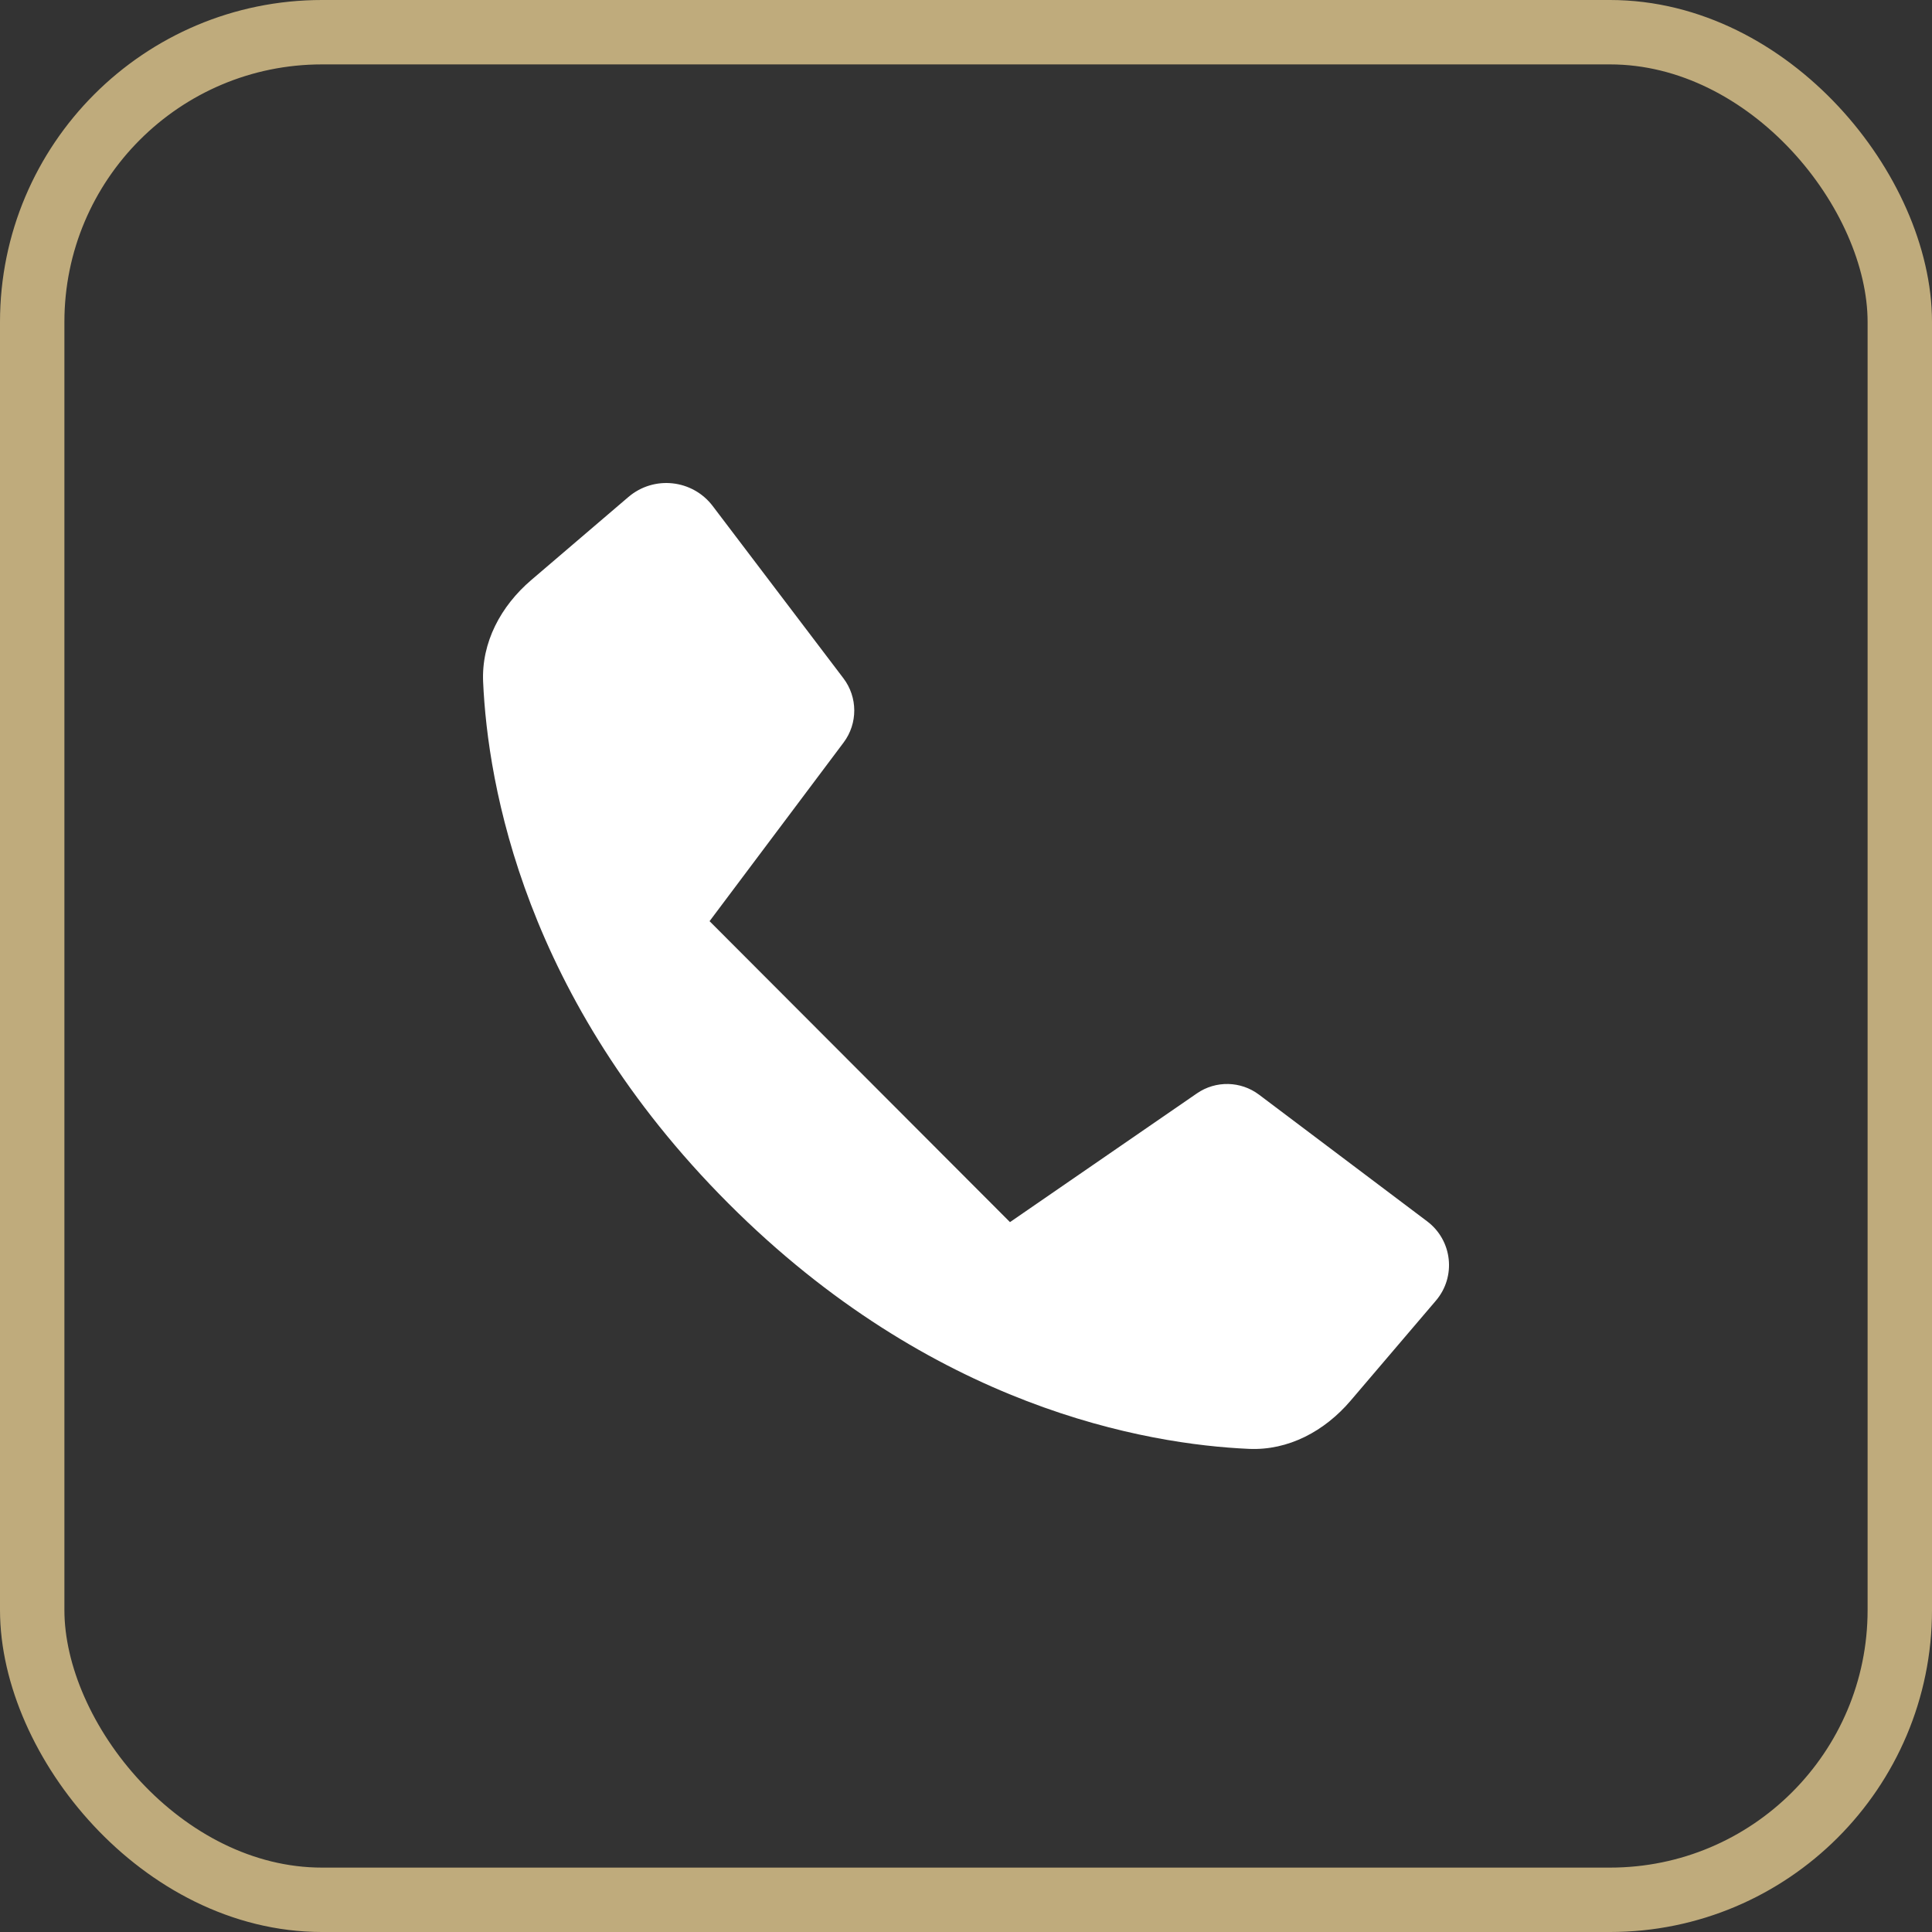
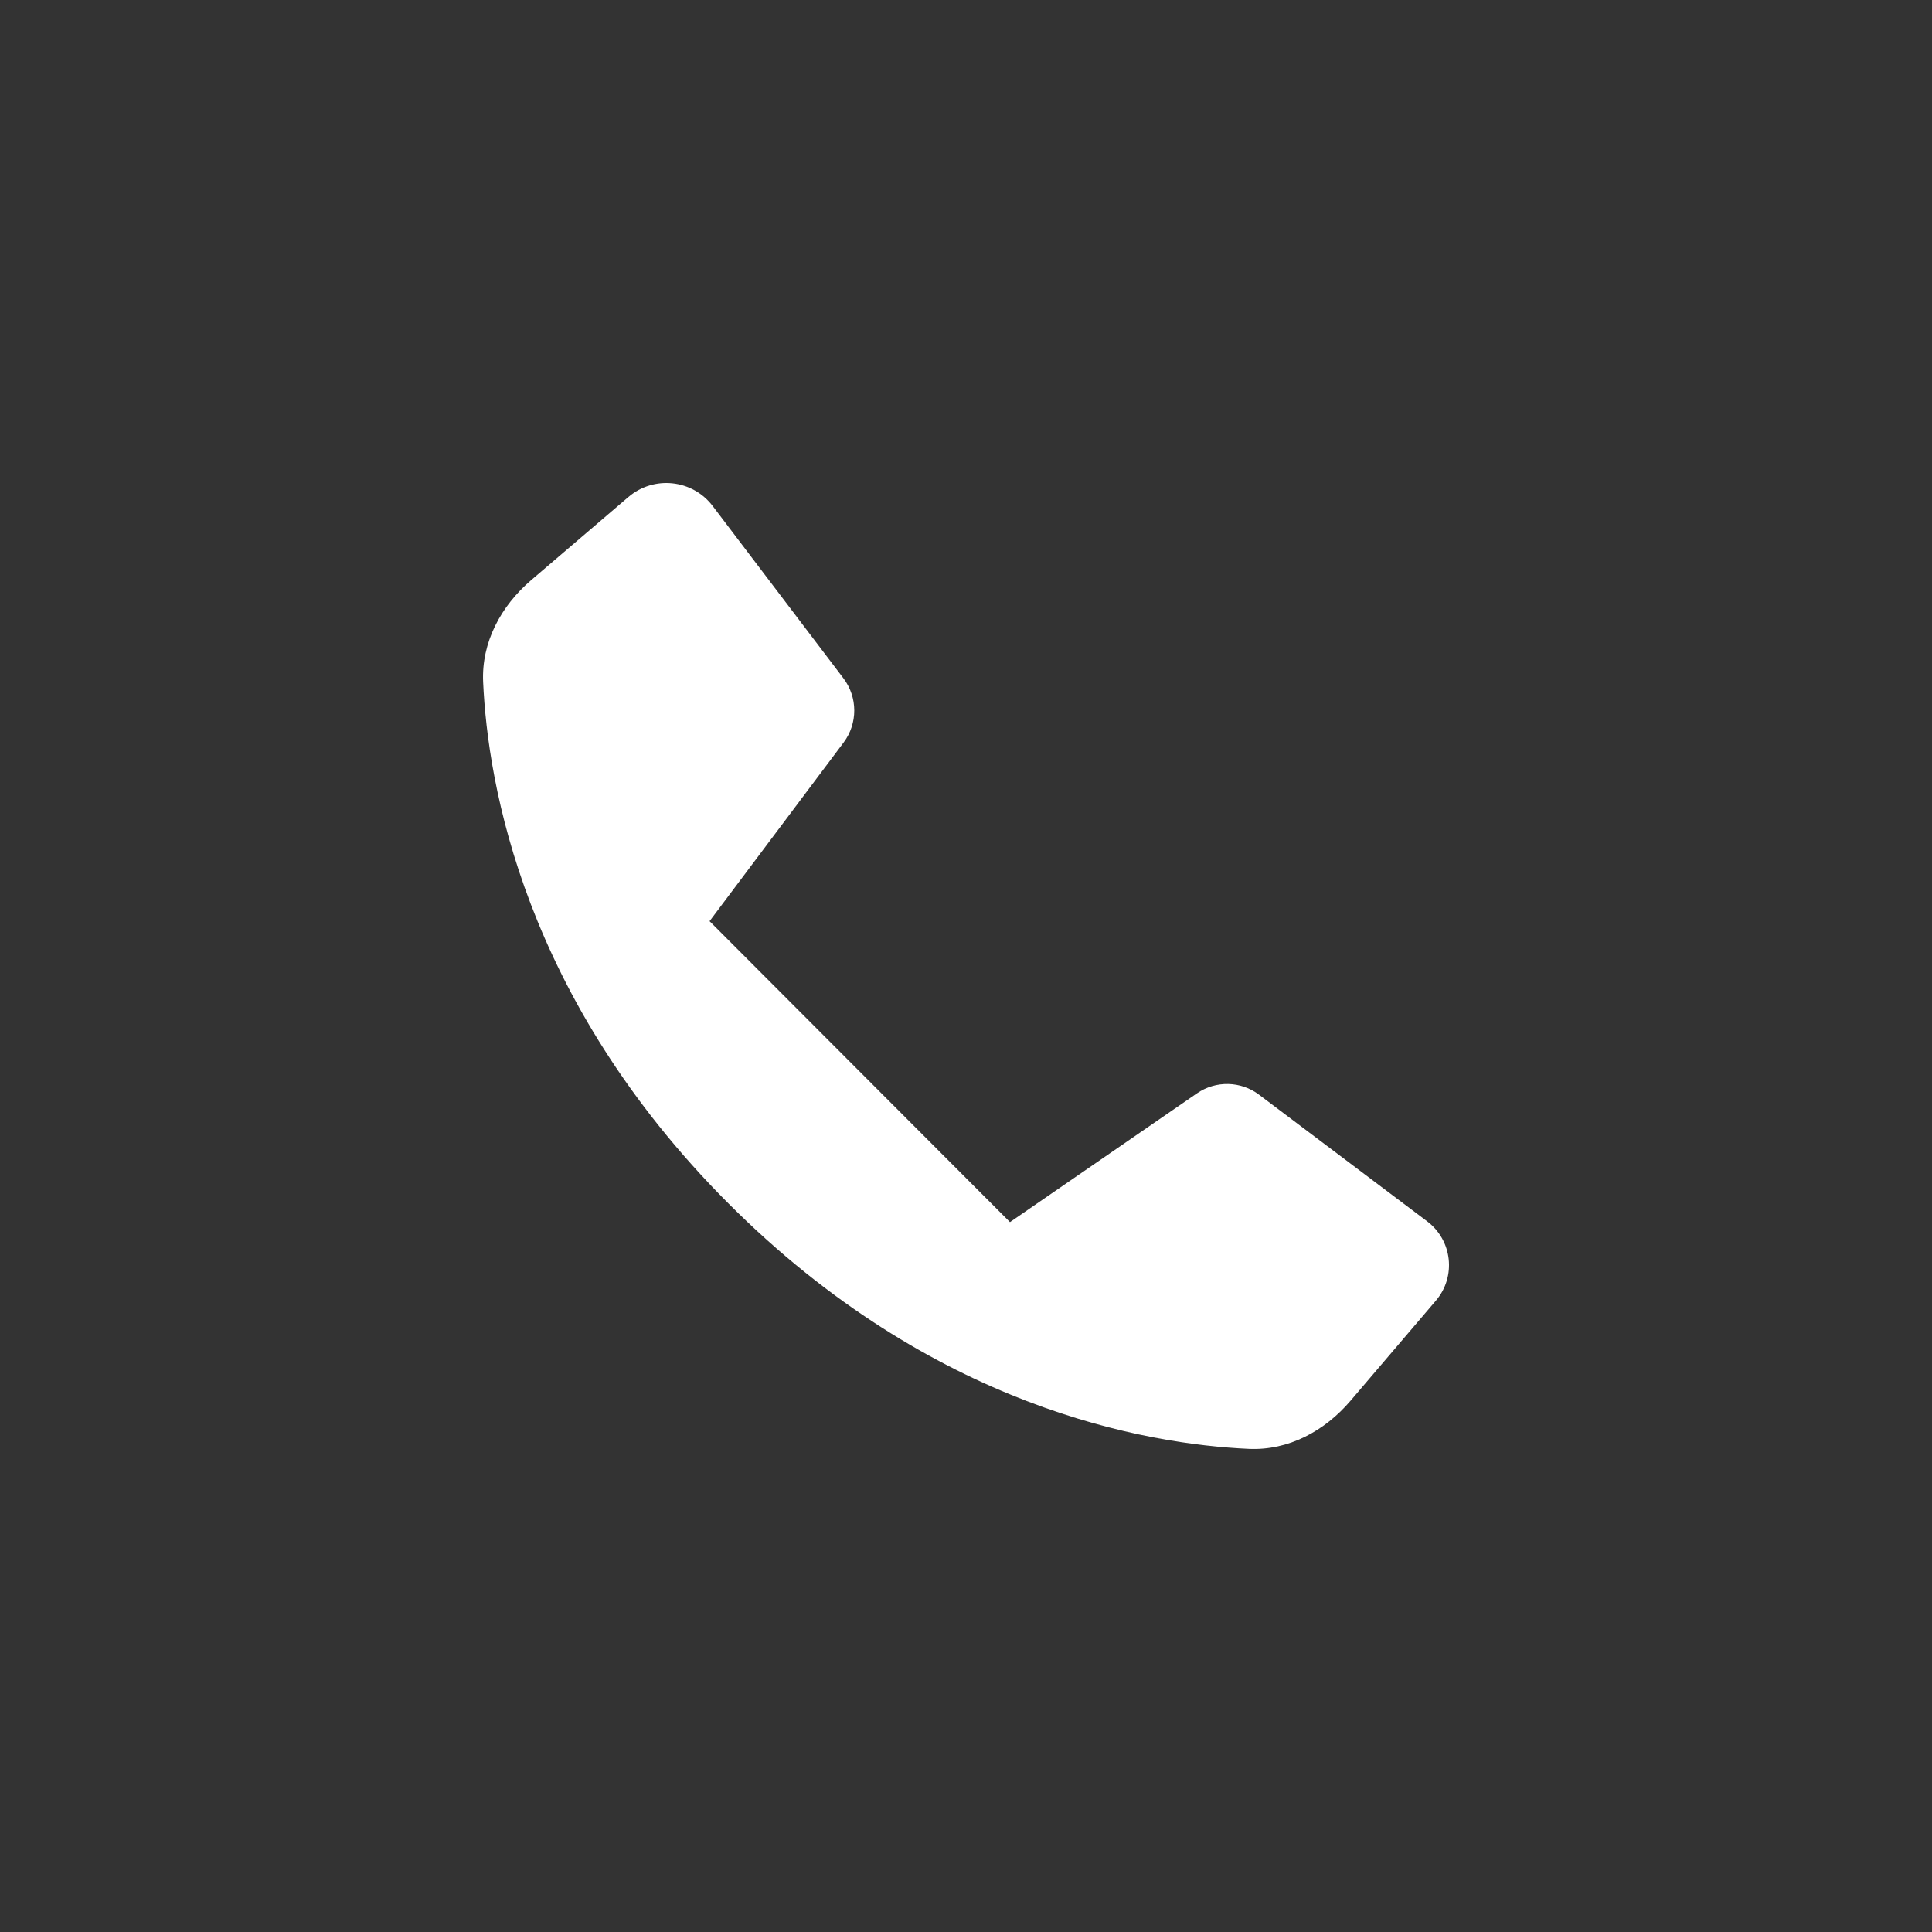
<svg xmlns="http://www.w3.org/2000/svg" width="30" height="30" viewBox="0 0 30 30" fill="none">
  <rect x="0" y="0" width="30" height="30" fill="#333333" stroke="none" />
-   <rect x="0.5" y="0.5" width="29" height="29" rx="4.5" stroke="#BFAB7C" />
  <path d="M20.971 21.751C20.57 22.221 20.008 22.526 19.392 22.498C17.803 22.427 14.479 21.86 11.309 18.685C8.139 15.51 7.573 12.181 7.502 10.59C7.474 9.973 7.779 9.409 8.248 9.008L9.757 7.718C10.153 7.379 10.753 7.443 11.068 7.859L13.097 10.533C13.32 10.827 13.321 11.234 13.1 11.529L11.018 14.304L15.683 18.977L18.587 16.977C18.879 16.776 19.267 16.785 19.55 16.998L22.161 18.965C22.553 19.26 22.615 19.824 22.296 20.197L20.971 21.751Z" fill="white" />
</svg>